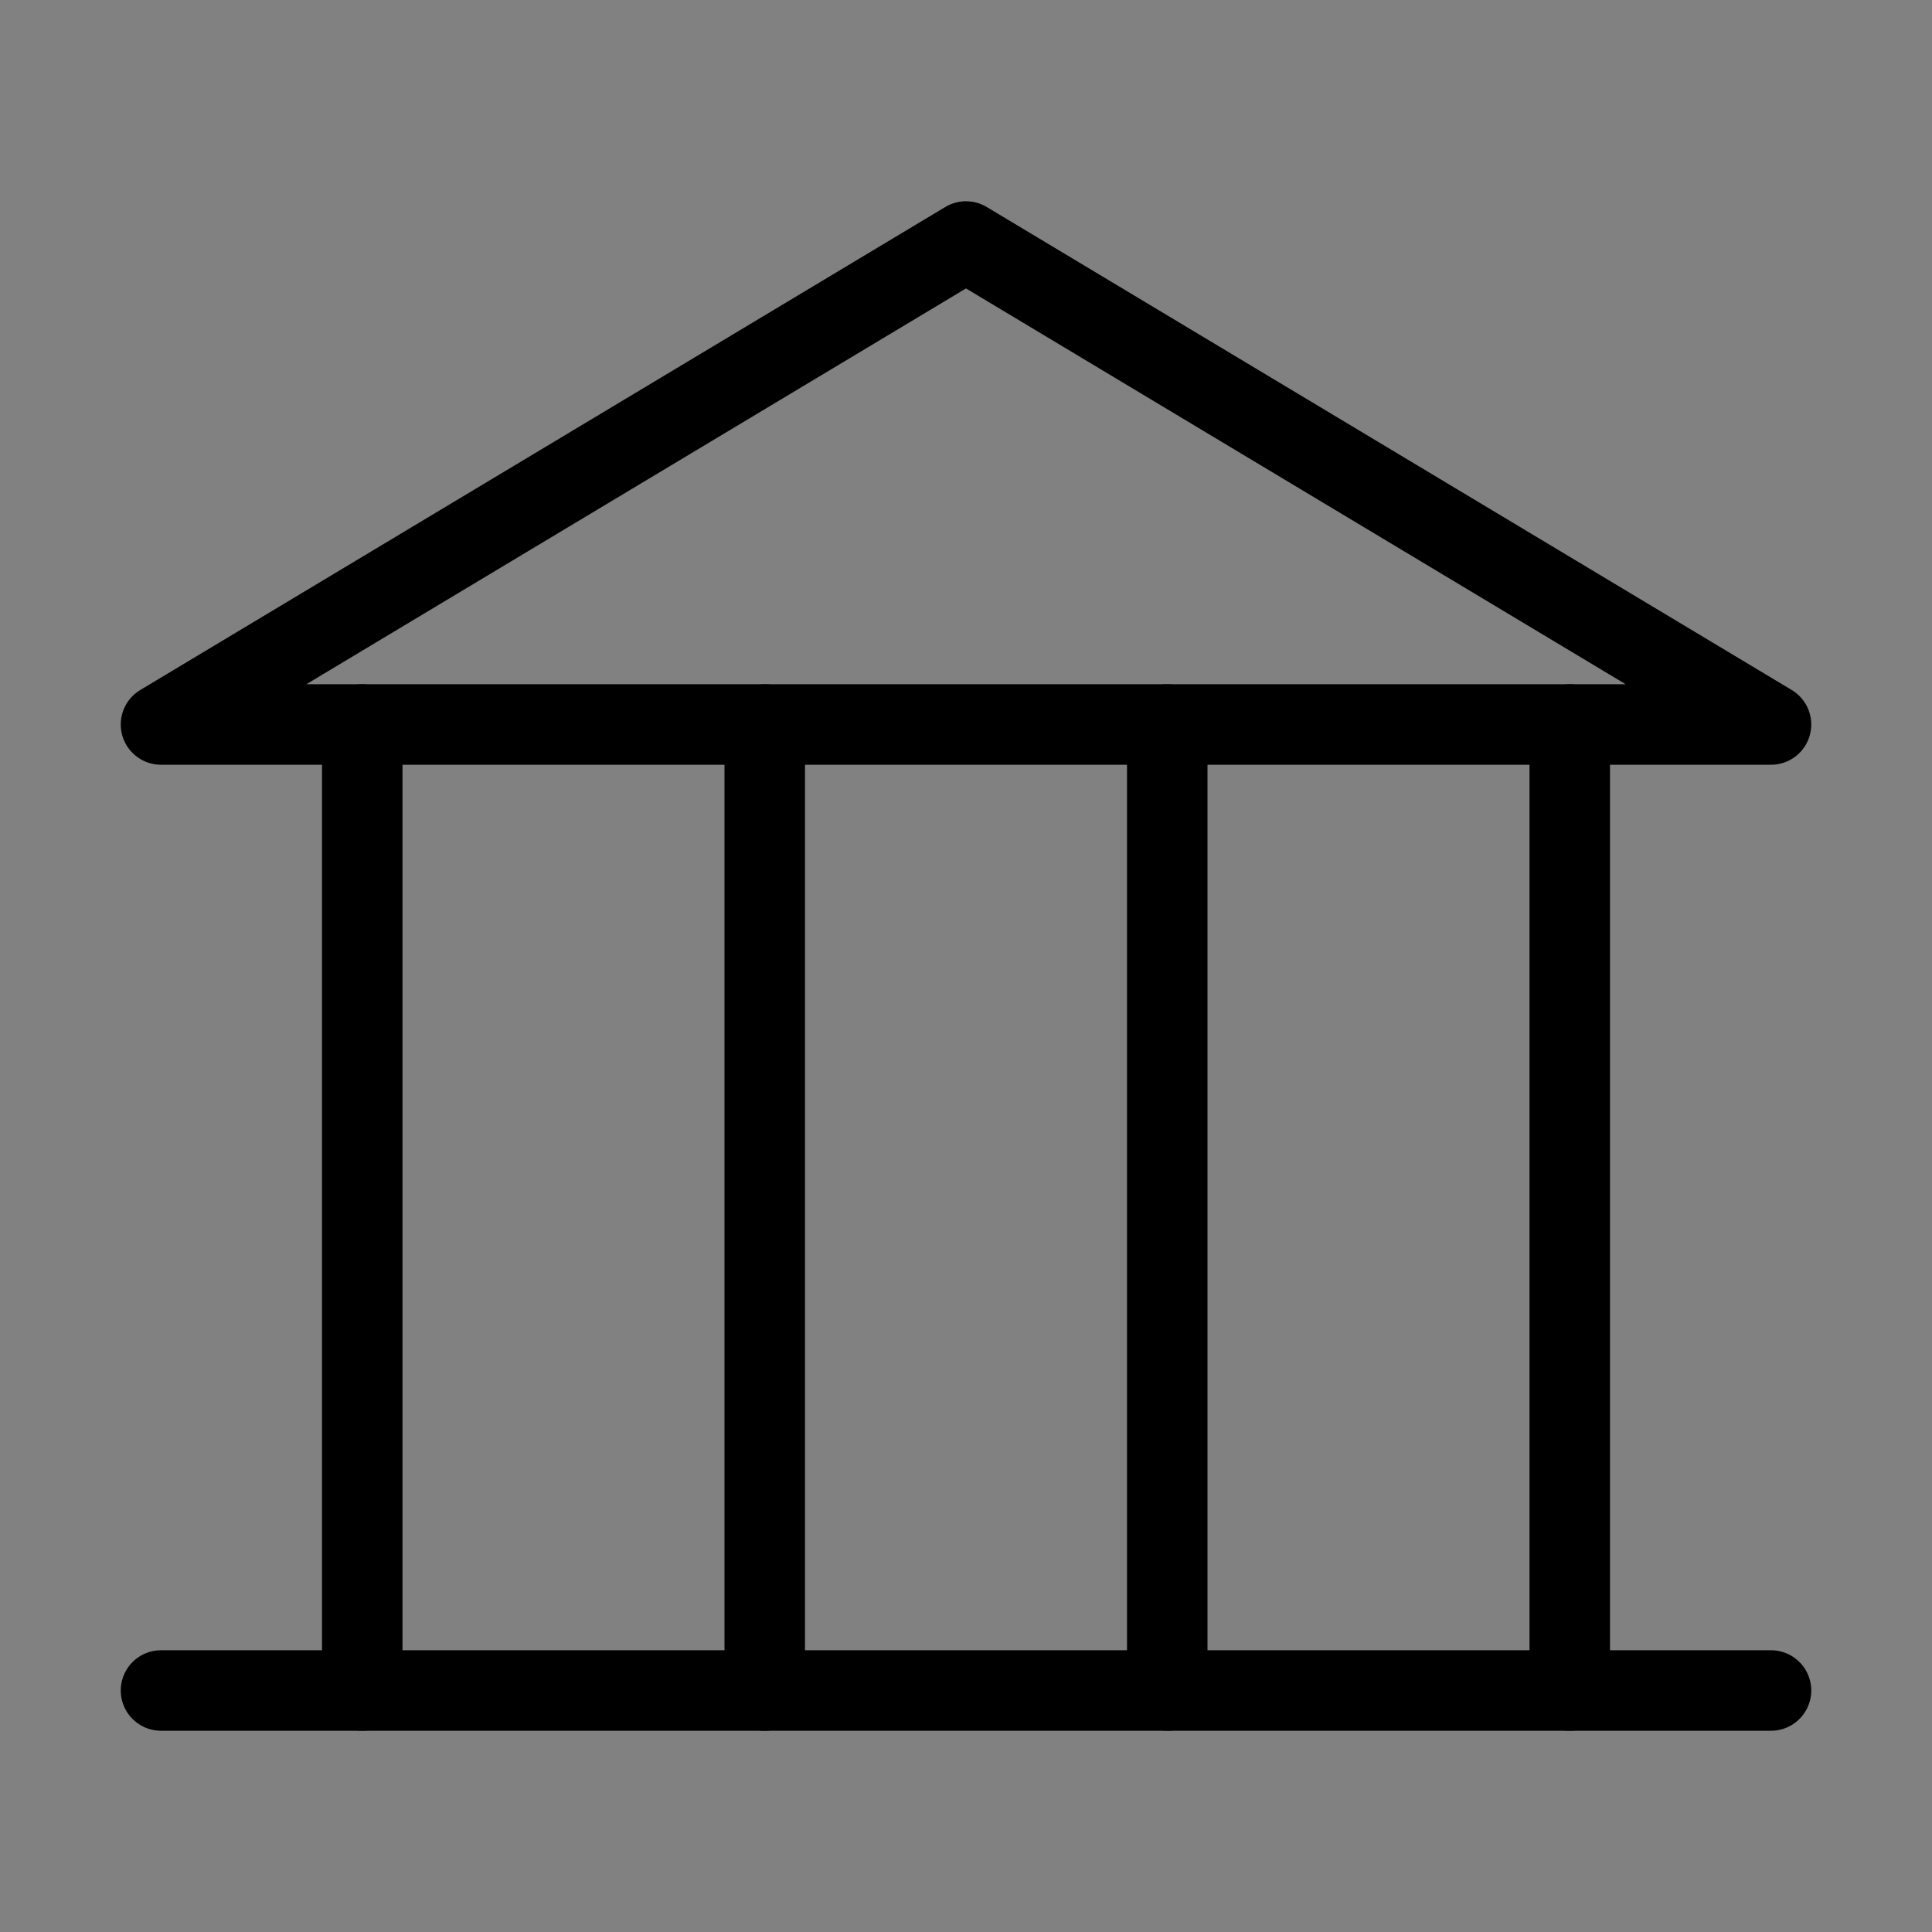
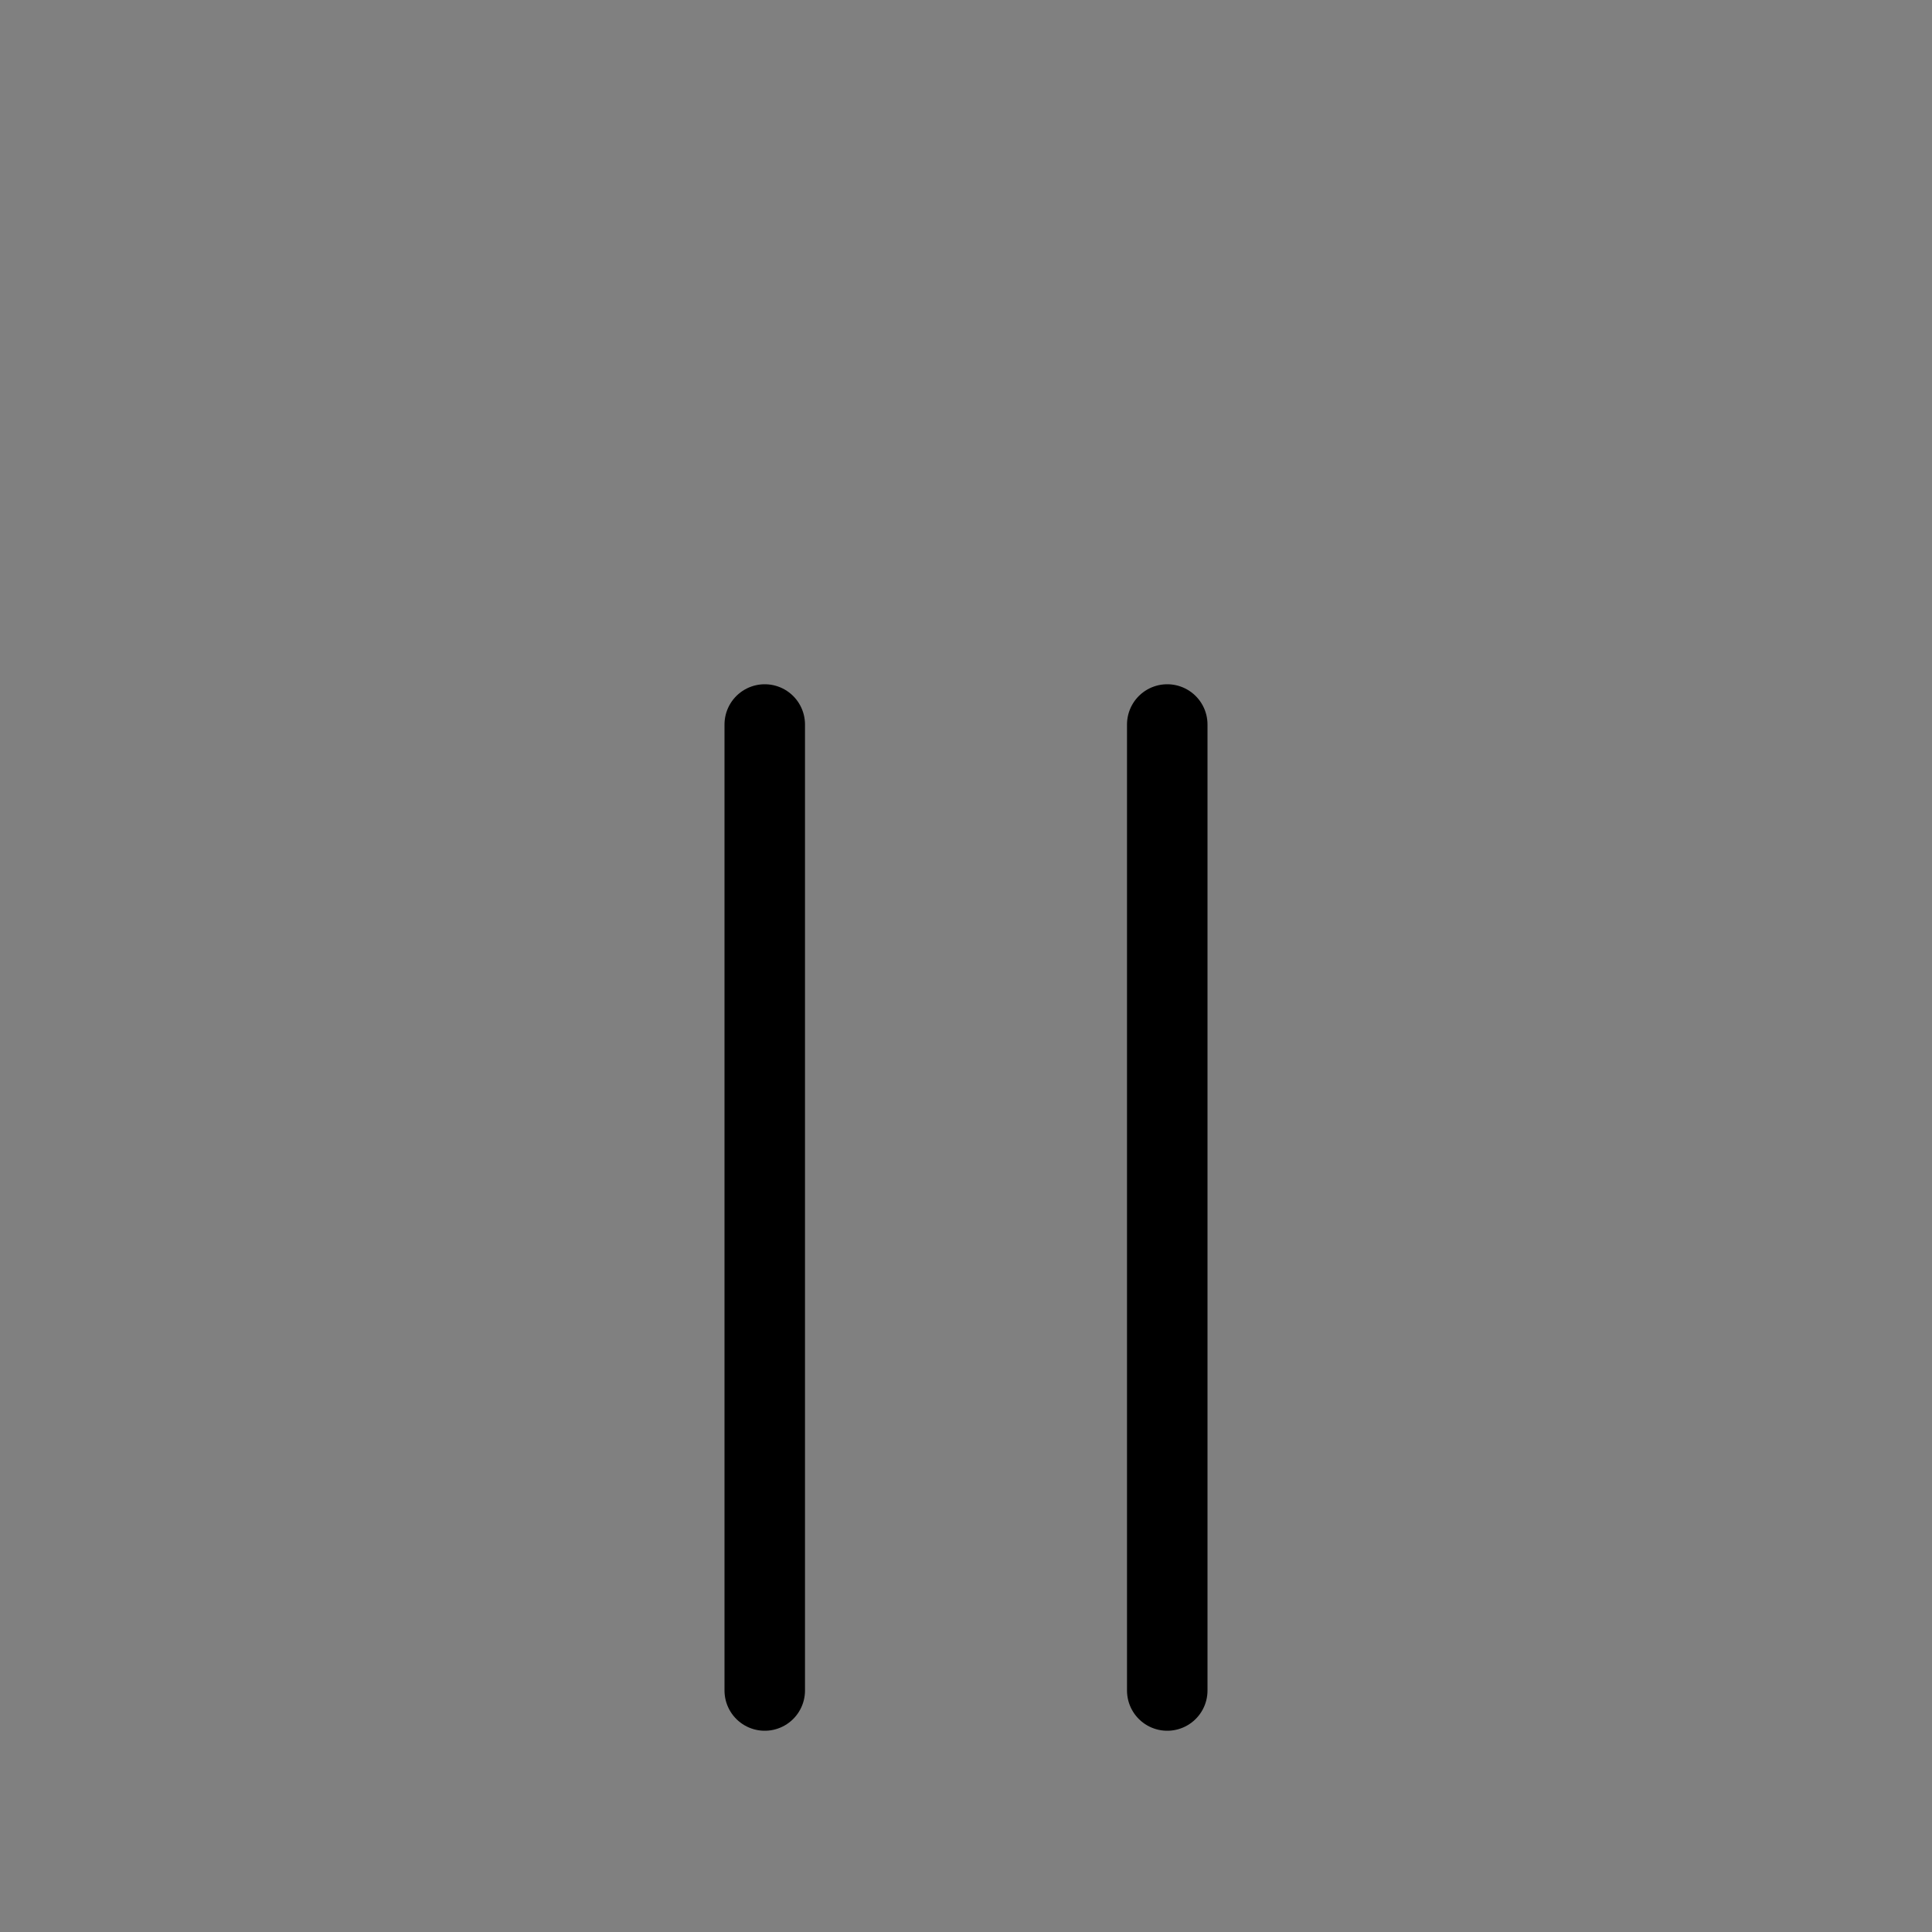
<svg xmlns="http://www.w3.org/2000/svg" viewBox="0 0 48 48" fill="none">
  <rect x="0" y="0" width="48" height="48" fill="#808080" stroke="none" />
-   <rect width="48" height="48" fill="white" fill-opacity="0.01" />
-   <path d="M4 18H44L24 6L4 18Z" fill="none" stroke="currentColor" stroke-width="2" stroke-linecap="round" stroke-linejoin="round" />
-   <path d="M44 42L4 42" stroke="currentColor" stroke-width="2" stroke-linecap="round" stroke-linejoin="round" />
-   <path d="M9 18V42" stroke="currentColor" stroke-width="2" stroke-linecap="round" stroke-linejoin="round" />
  <path d="M19 18V42" stroke="currentColor" stroke-width="2" stroke-linecap="round" stroke-linejoin="round" />
  <path d="M29 18V42" stroke="currentColor" stroke-width="2" stroke-linecap="round" stroke-linejoin="round" />
-   <path d="M39 18V42" stroke="currentColor" stroke-width="2" stroke-linecap="round" stroke-linejoin="round" />
</svg>